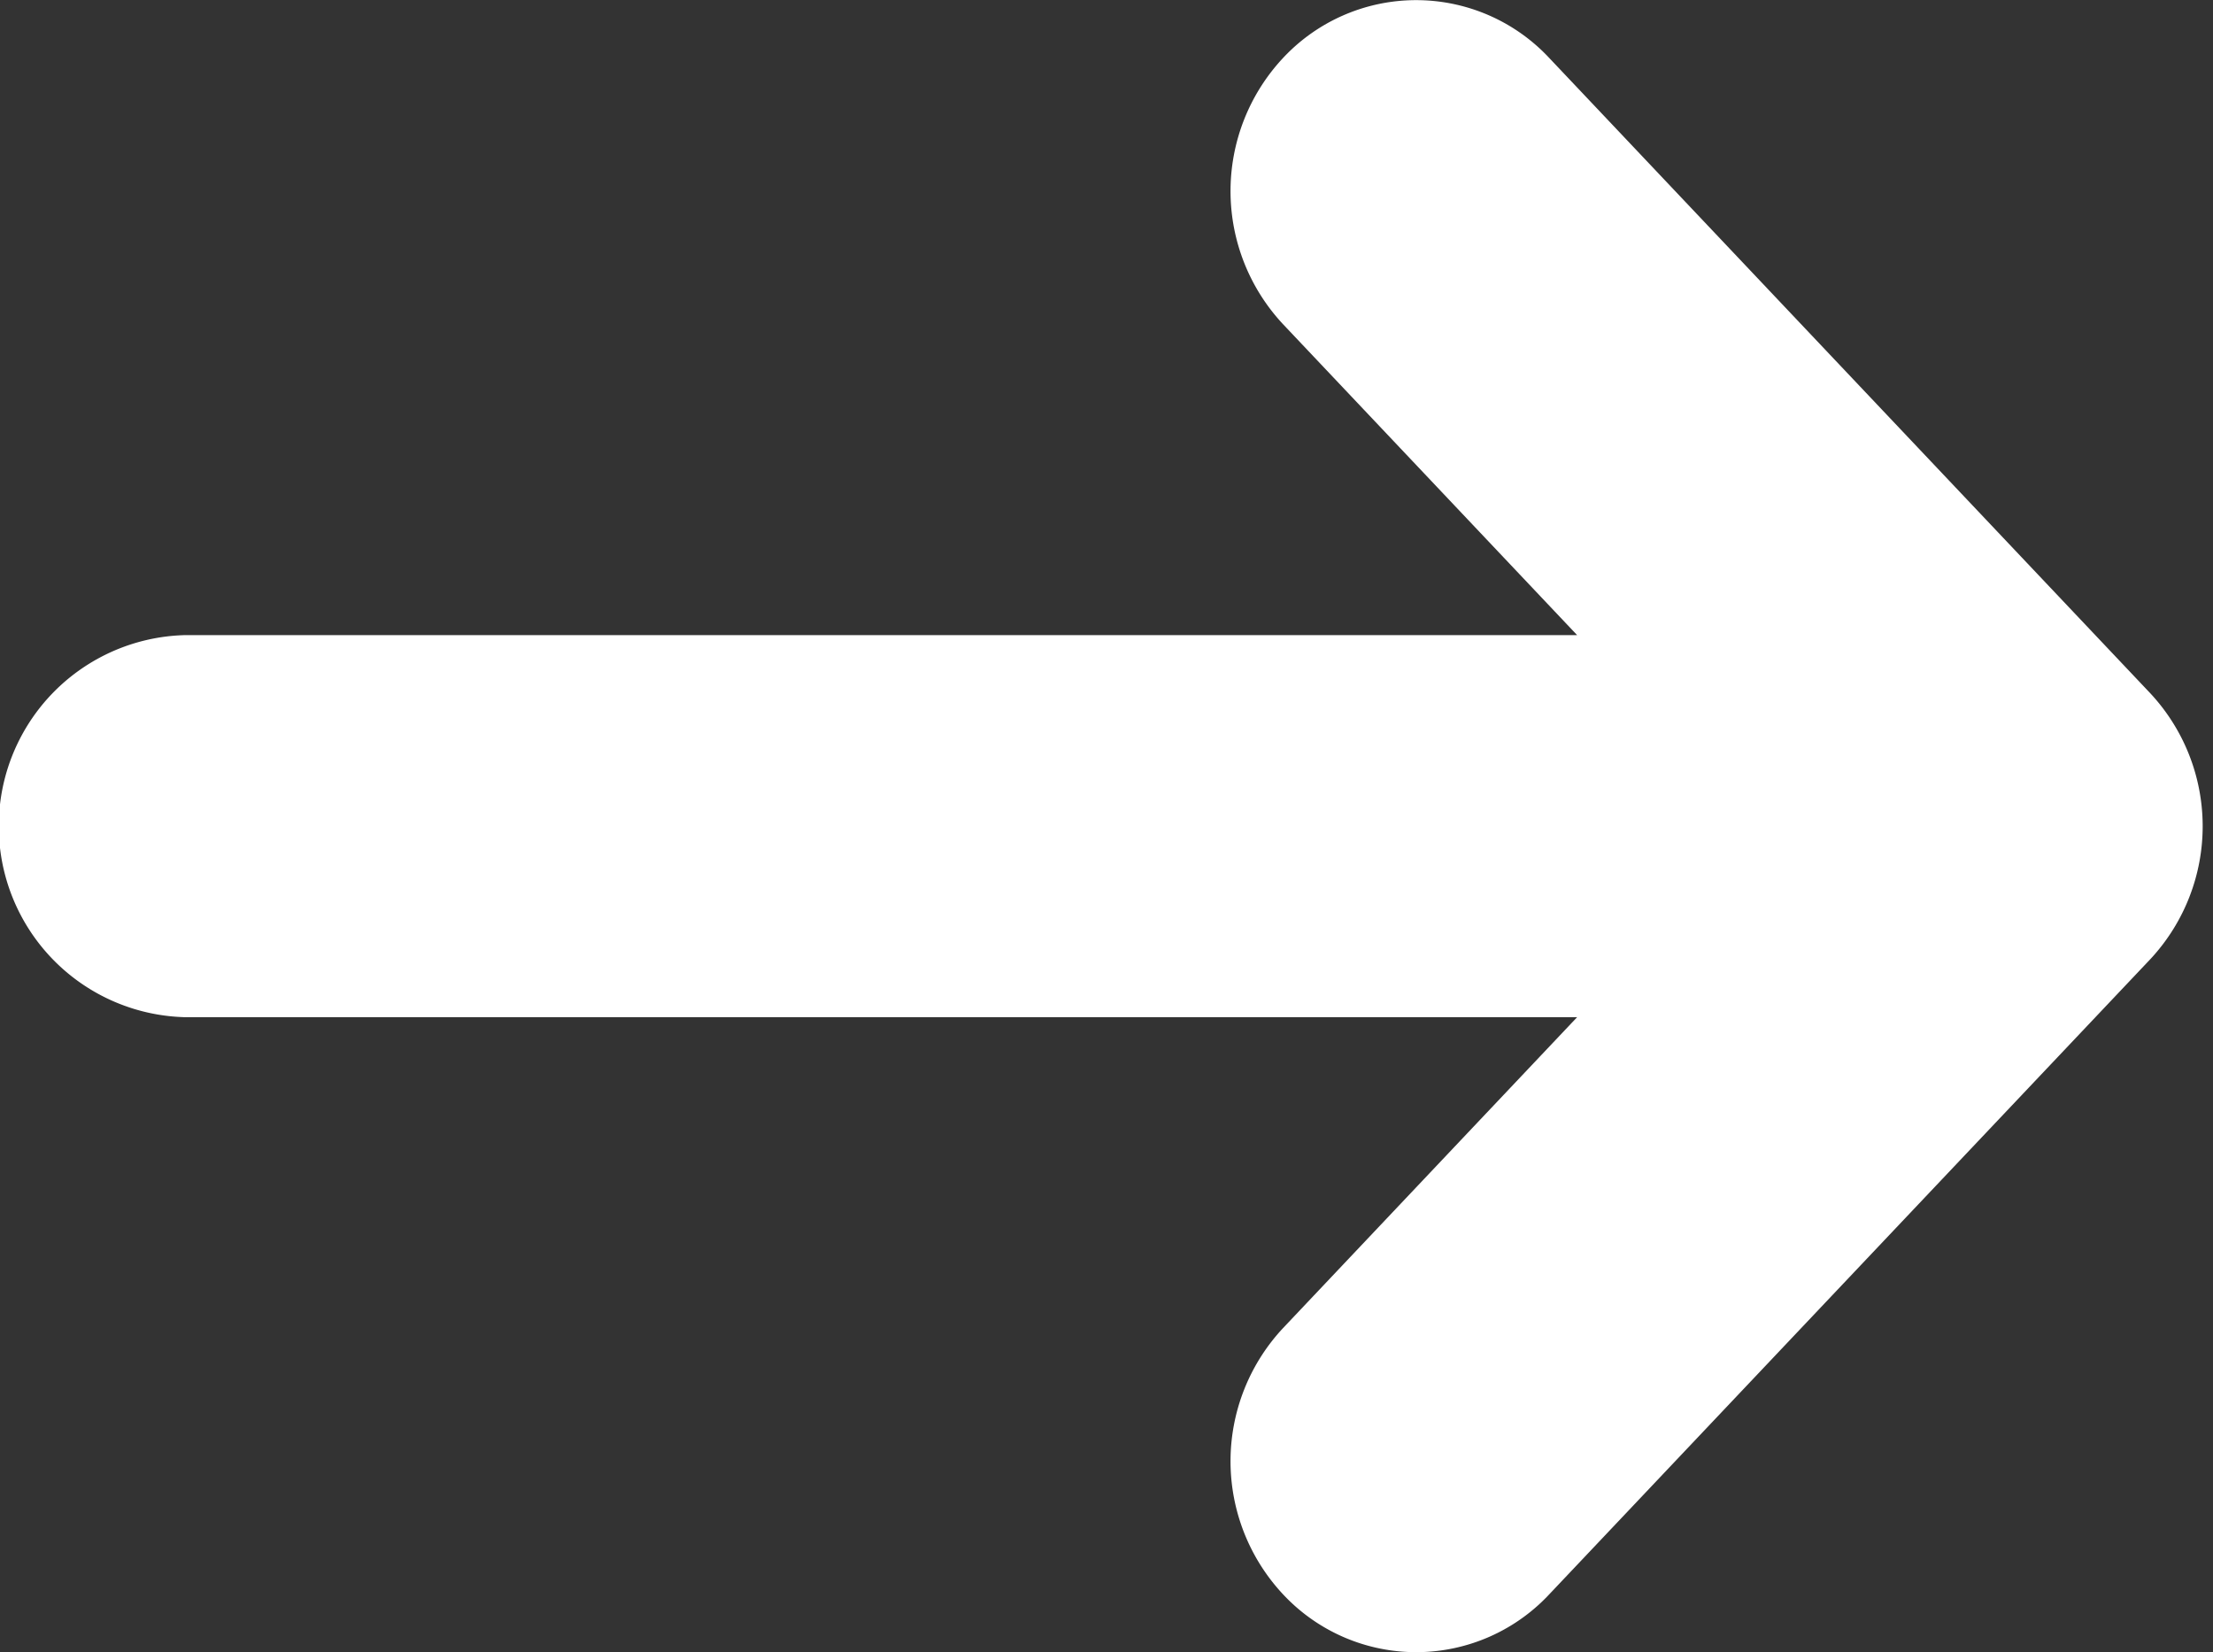
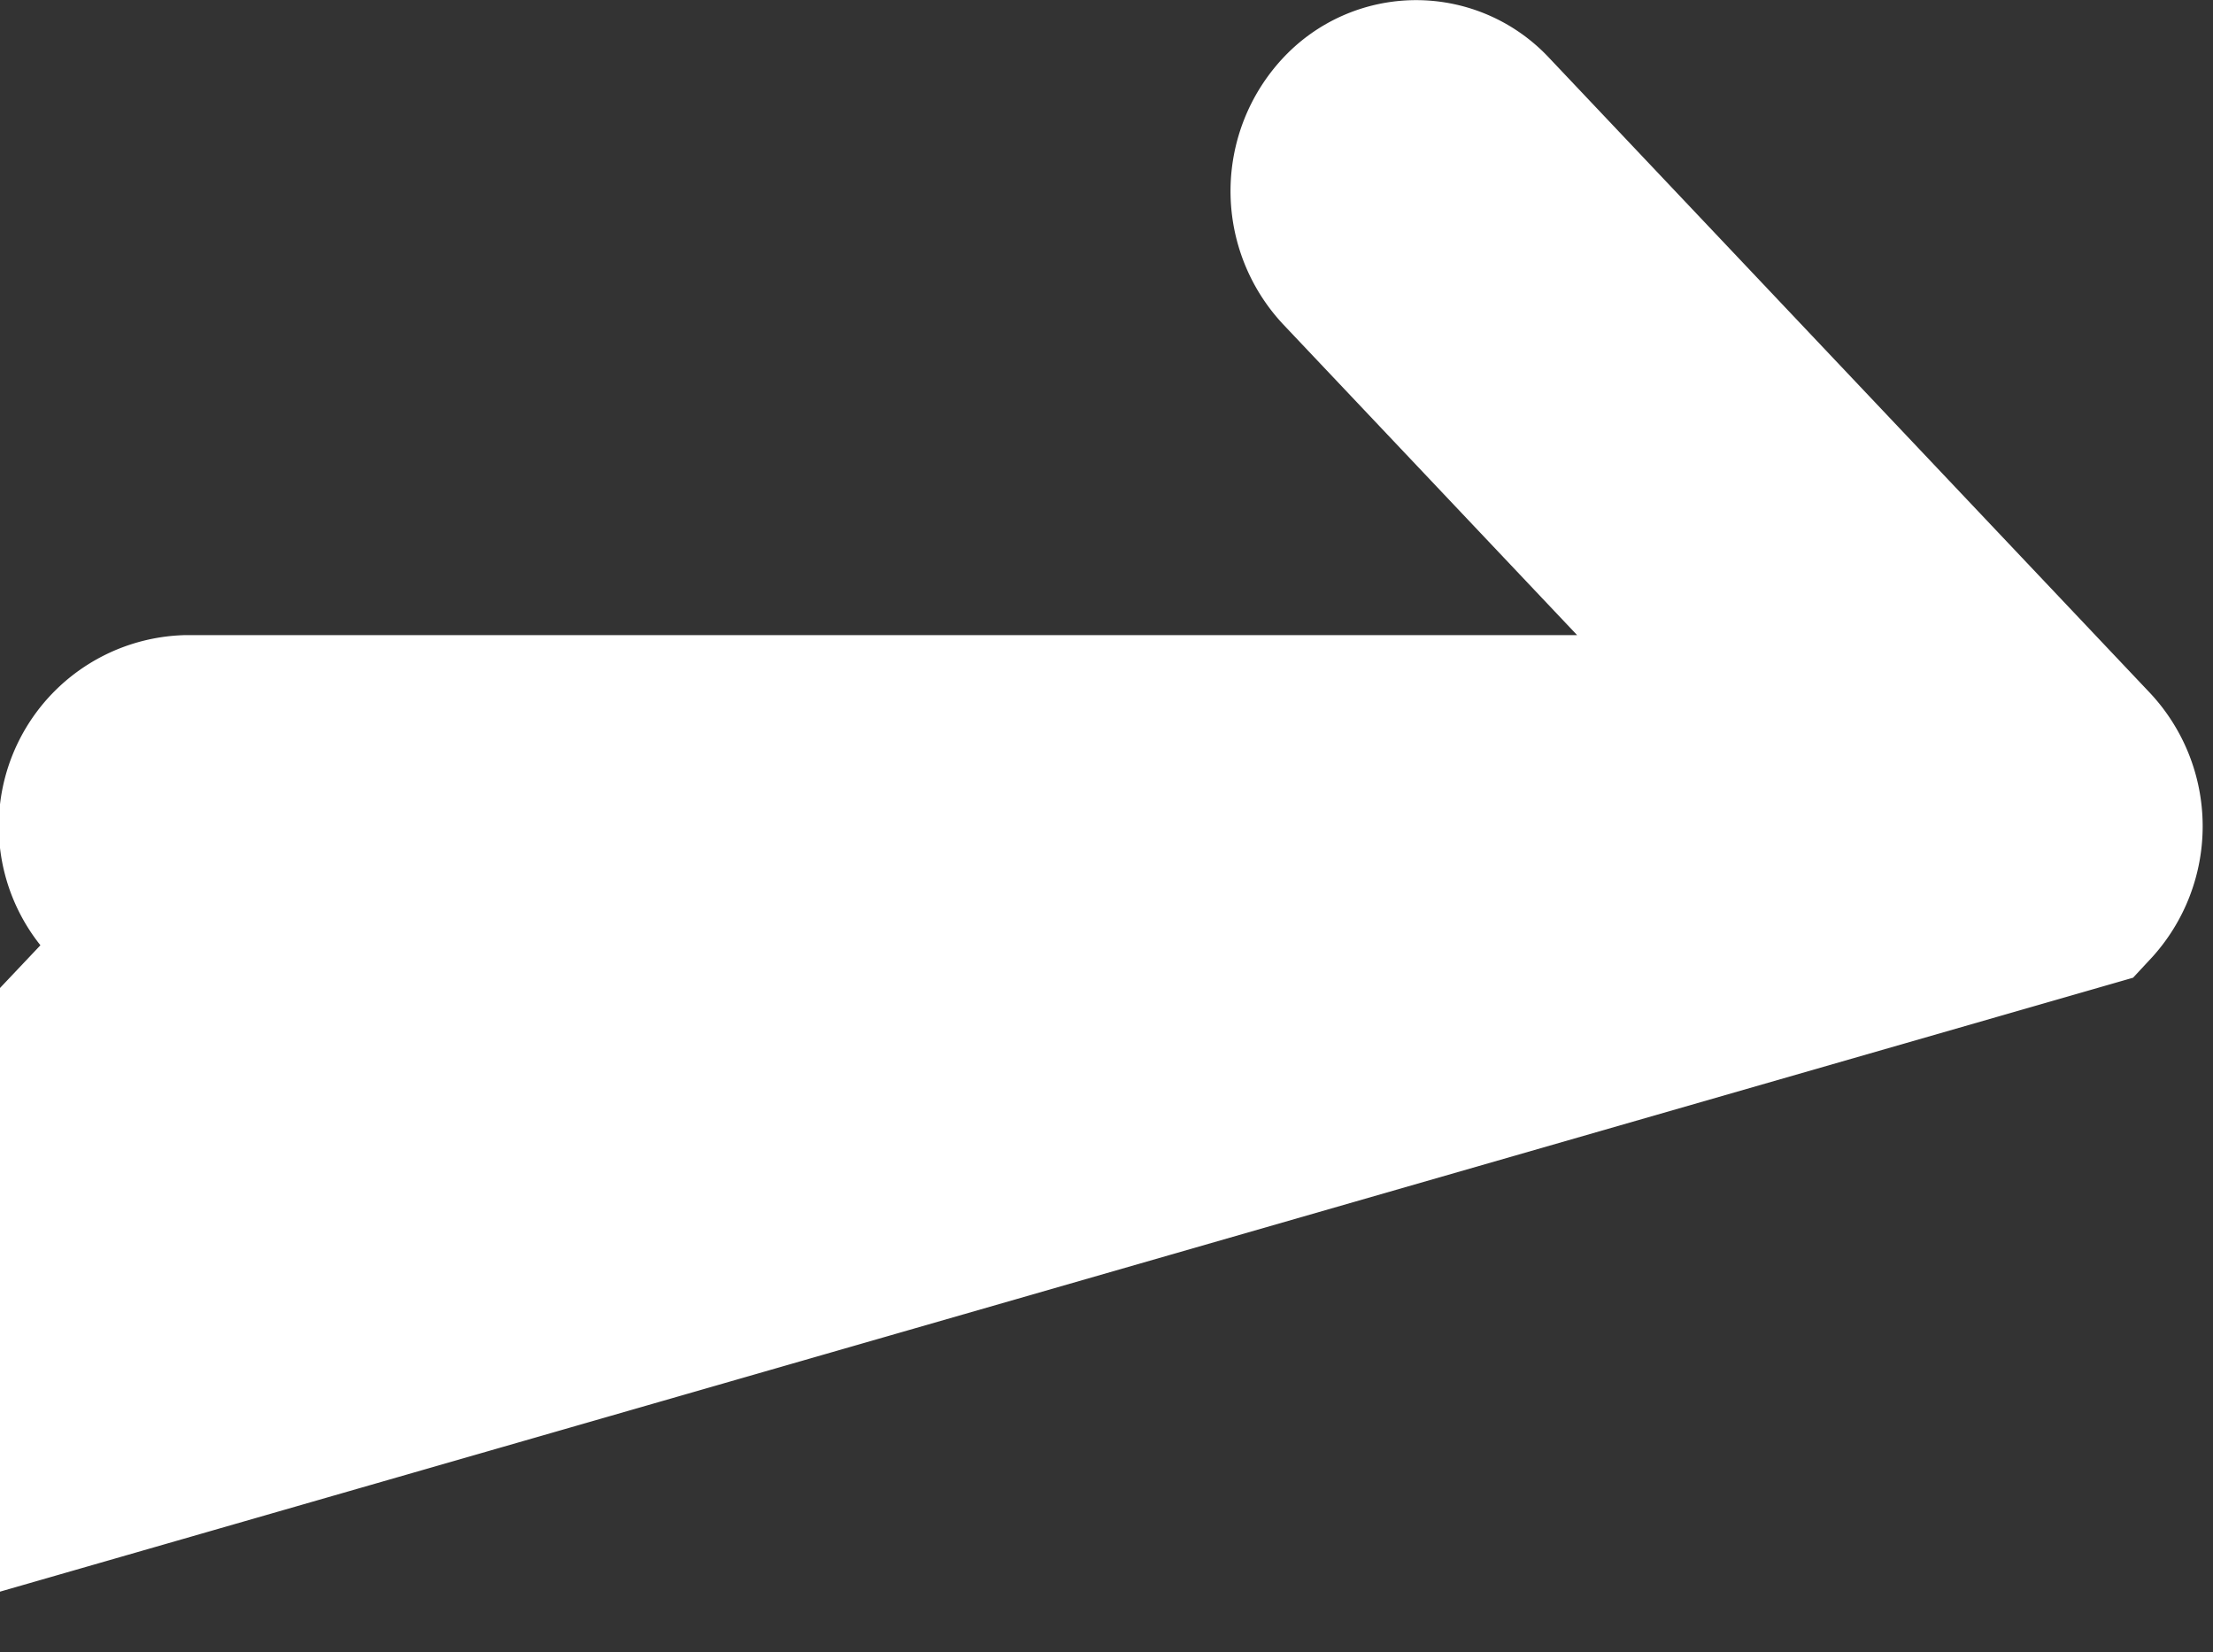
<svg xmlns="http://www.w3.org/2000/svg" width="12.057" height="9" viewBox="0 0 12.057 9">
  <rect x="0" y="0" width="12.057" height="9" fill="#333333" stroke="none" />
  <g id="icon-chevron-right" transform="translate(0.5 0.5)">
-     <path id="Path_3564" data-name="Path 3564" d="M10.85,45.534,7.577,42.075a.492.492,0,0,0-.723,0,.562.562,0,0,0,0,.764l2.4,2.537H.511a.541.541,0,0,0,0,1.081H9.254l-2.4,2.537a.562.562,0,0,0,0,.764.492.492,0,0,0,.723,0L10.85,46.3A.562.562,0,0,0,10.85,45.534Z" transform="translate(0 -41.916)" fill="#fff" stroke="#fff" stroke-width="1" />
+     <path id="Path_3564" data-name="Path 3564" d="M10.85,45.534,7.577,42.075a.492.492,0,0,0-.723,0,.562.562,0,0,0,0,.764l2.4,2.537H.511a.541.541,0,0,0,0,1.081l-2.4,2.537a.562.562,0,0,0,0,.764.492.492,0,0,0,.723,0L10.85,46.3A.562.562,0,0,0,10.85,45.534Z" transform="translate(0 -41.916)" fill="#fff" stroke="#fff" stroke-width="1" />
  </g>
</svg>